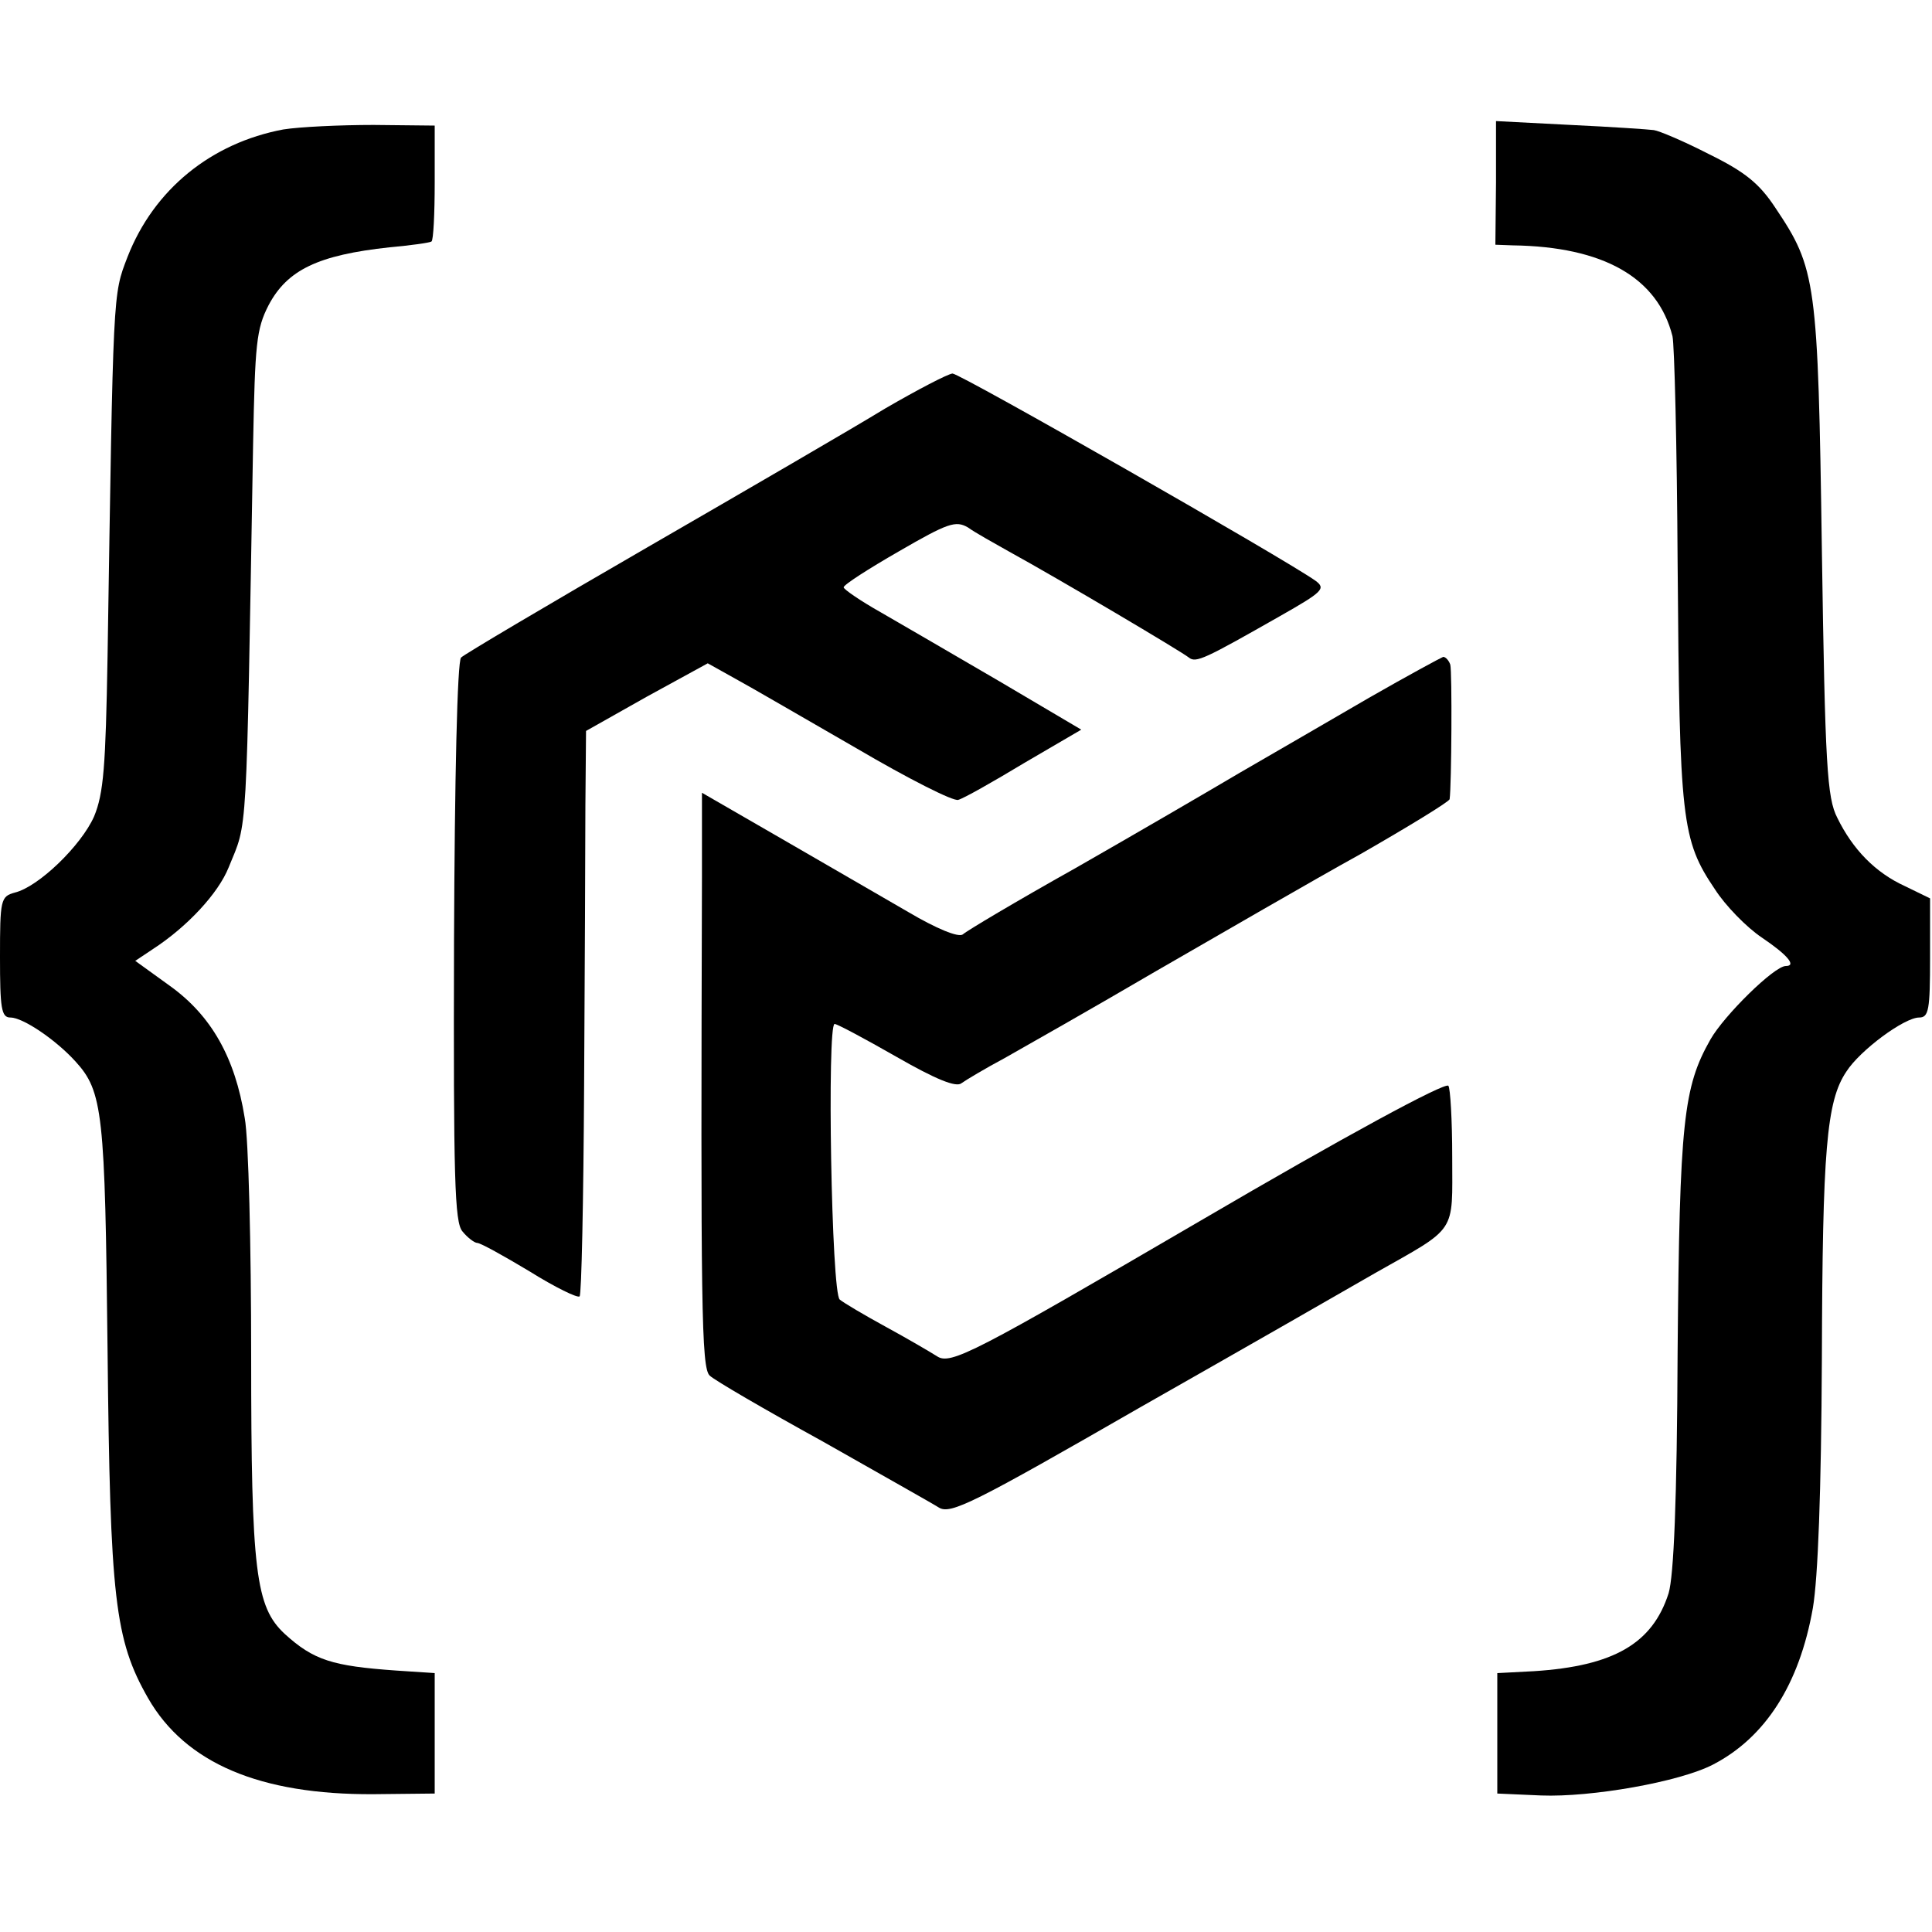
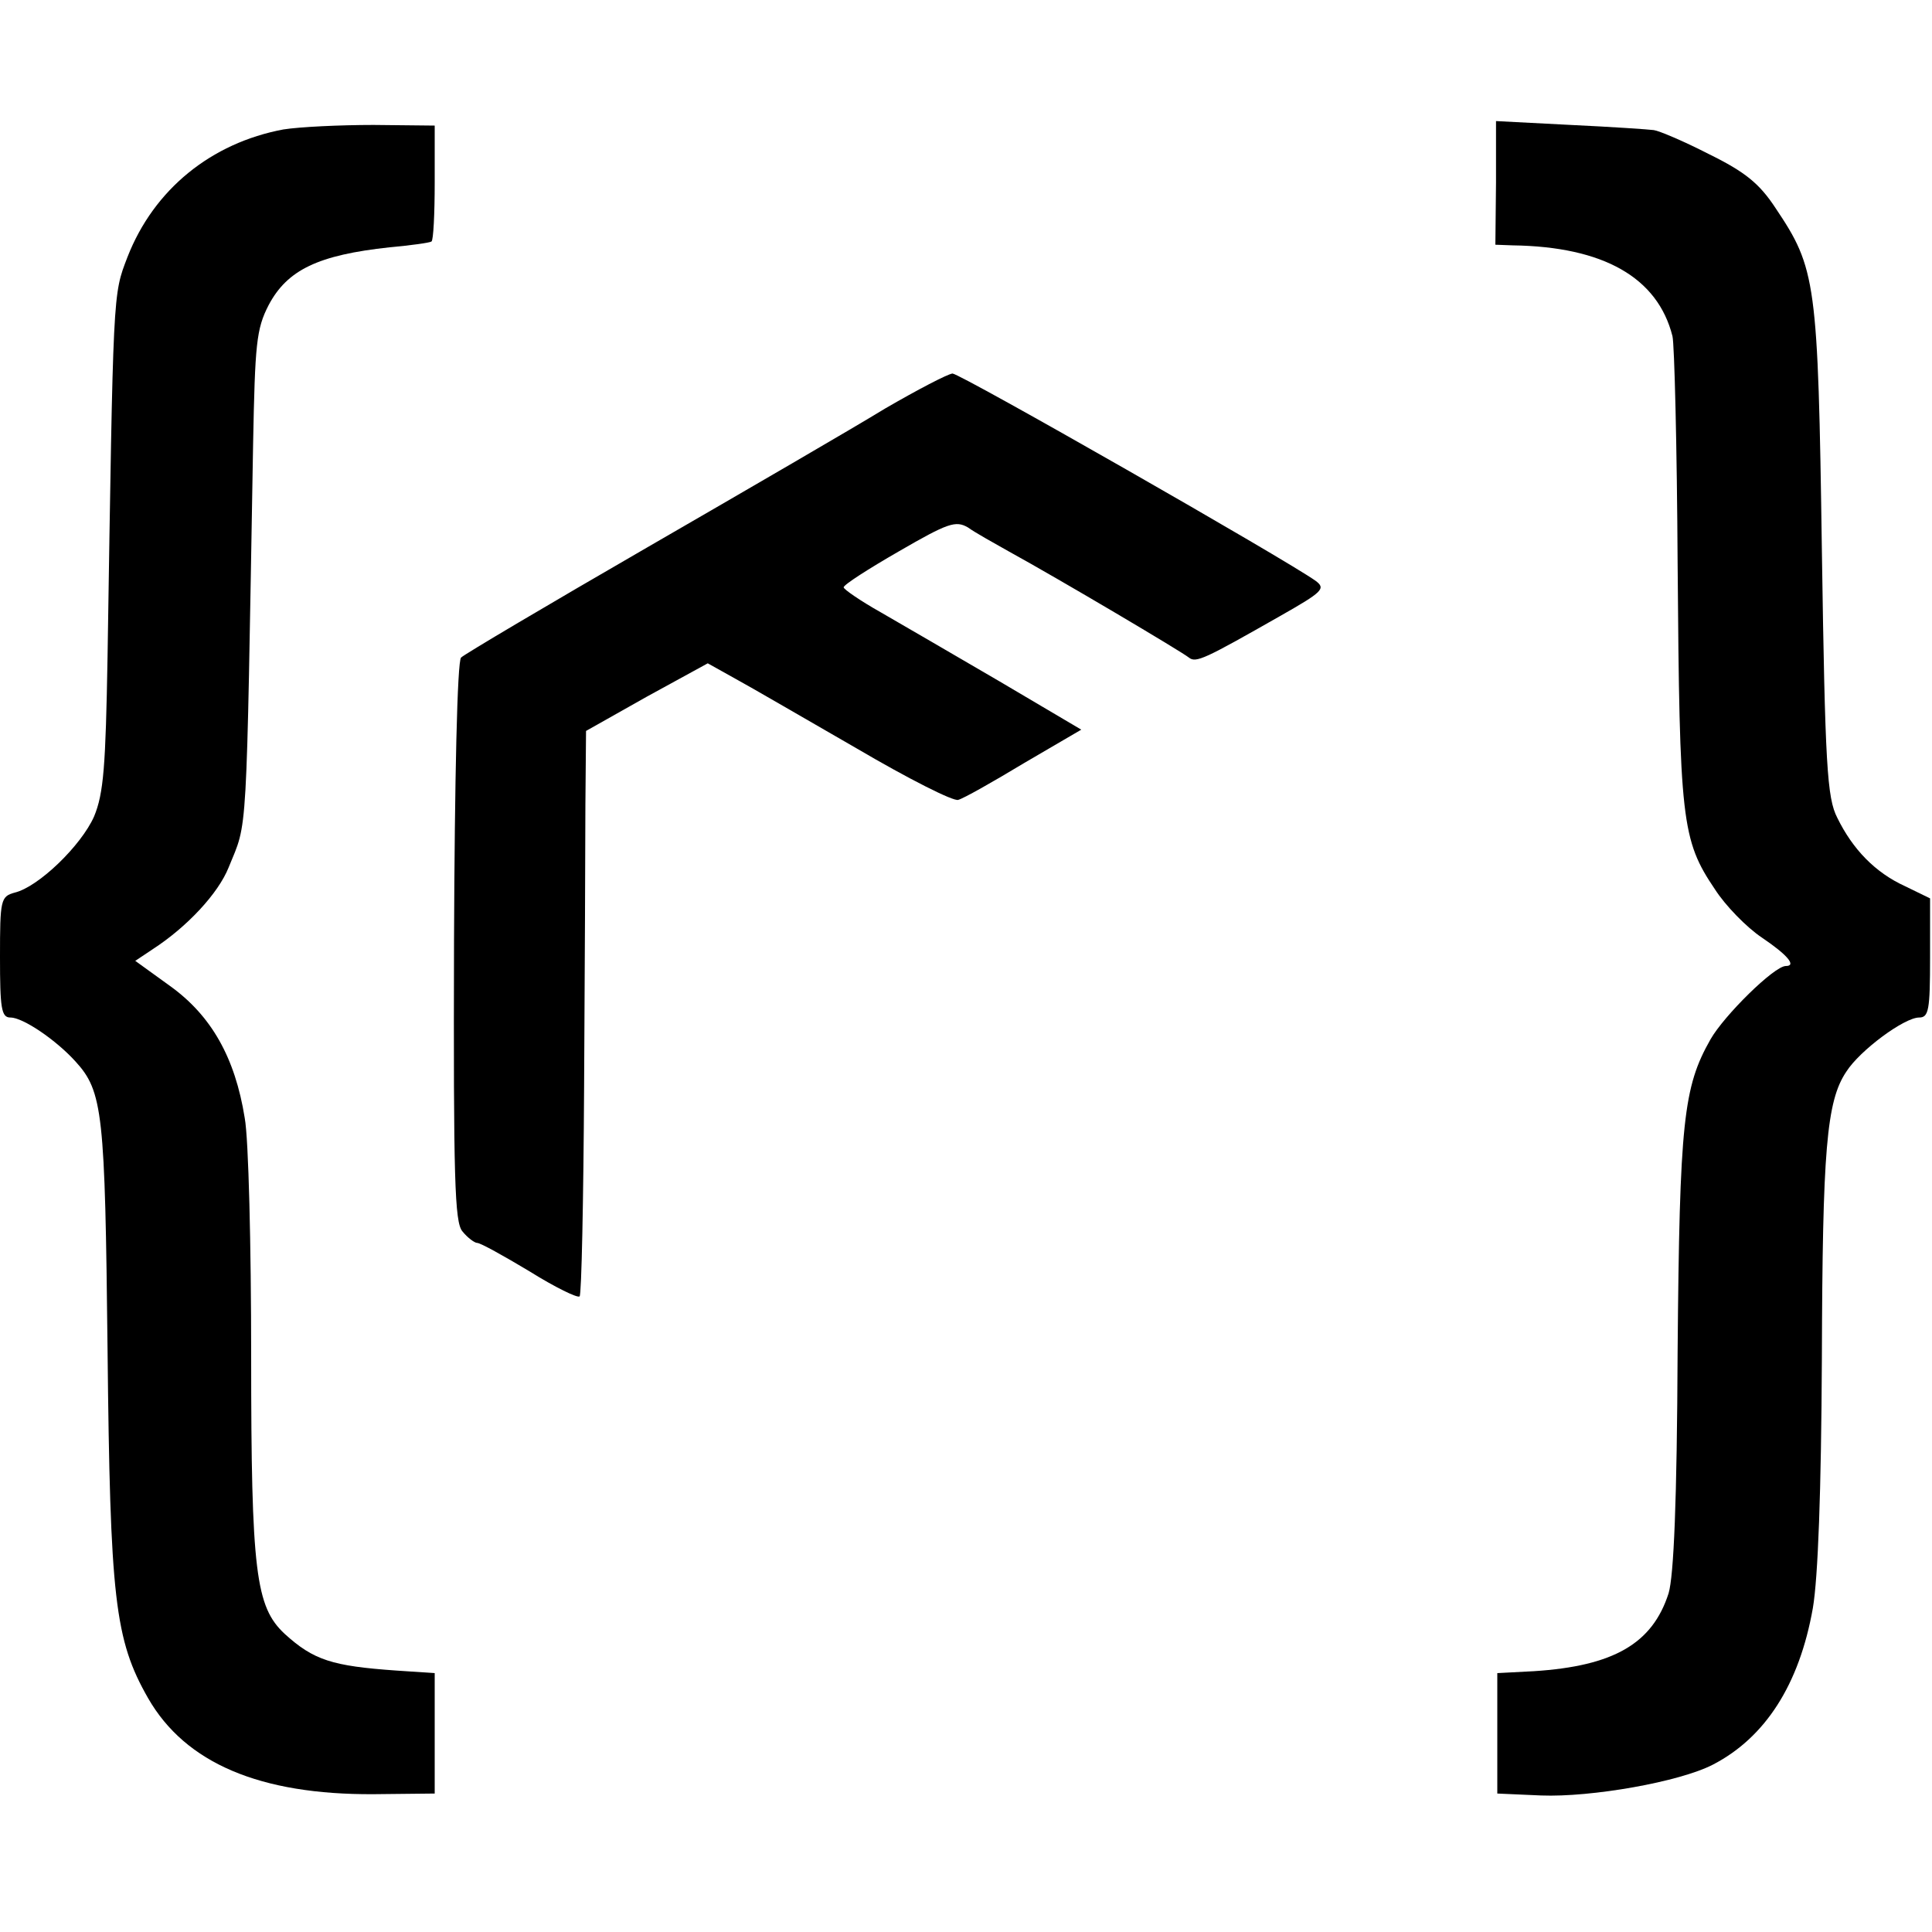
<svg xmlns="http://www.w3.org/2000/svg" version="1.0" width="300pt" height="300pt" viewBox="0 0 300 300" preserveAspectRatio="xMidYMid meet">
  <g transform="translate(0,300) scale(0.1,-0.1)" fill="#000000" stroke="none">
    <path d="M440 2799 c-112 -21 -201 -93 -242 -198 -23 -60 -22 -48 -31 -621 -3 -170 -6 -212 -21 -248 -20 -45 -86 -109 -123 -118 -22 -6 -23 -11 -23 -100 0 -79 2 -94 16 -94 20 0 71 -35 101 -68 43 -47 46 -80 50 -447 4 -387 11 -451 63 -542 58 -101 174 -150 350 -149 l95 1 0 93 0 94 -60 4 c-99 7 -128 16 -173 57 -45 42 -52 96 -52 431 0 171 -4 338 -10 370 -15 94 -52 159 -116 205 l-54 39 27 18 c54 35 102 87 118 127 30 74 27 29 38 657 3 156 5 179 24 216 29 55 77 78 188 90 33 3 62 7 65 9 3 2 5 43 5 92 l0 88 -95 1 c-52 0 -115 -3 -140 -7z" />
    <path d="M2323 2716 l-1 -96 27 -1 c141 -2 225 -50 248 -141 3 -12 7 -171 8 -353 3 -400 6 -429 58 -506 16 -25 49 -59 73 -75 40 -27 54 -44 37 -44 -18 0 -96 -77 -117 -114 -42 -74 -48 -127 -51 -484 -1 -234 -6 -349 -14 -376 -25 -78 -85 -113 -209 -121 l-57 -3 0 -94 0 -93 68 -3 c78 -3 215 21 267 48 81 42 134 124 155 243 8 47 13 180 14 388 1 323 7 399 38 445 21 33 90 84 113 84 15 0 17 12 17 93 l0 92 -39 19 c-46 21 -81 57 -105 106 -16 31 -19 81 -24 415 -6 419 -9 438 -72 532 -25 38 -47 56 -104 84 -39 20 -77 36 -85 37 -7 1 -65 5 -129 8 l-116 6 0 -96z" />
    <path d="M1375 2366 c-49 -30 -216 -127 -370 -216 -154 -89 -284 -166 -289 -171 -6 -5 -10 -189 -11 -441 -1 -369 1 -436 13 -450 8 -10 19 -18 23 -18 5 0 41 -20 81 -44 40 -25 75 -42 78 -39 3 2 6 149 7 326 1 177 2 374 2 437 l1 115 94 53 95 52 43 -24 c24 -13 108 -62 188 -108 80 -47 151 -83 158 -80 8 2 54 28 102 57 l89 52 -127 75 c-70 41 -153 89 -184 107 -32 18 -58 36 -58 39 0 4 39 29 86 56 76 44 88 48 107 37 11 -8 40 -24 63 -37 80 -44 269 -156 280 -165 11 -9 25 -2 141 64 67 38 72 43 56 55 -46 33 -552 322 -564 322 -8 -1 -54 -25 -104 -54z" />
-     <path d="M2125 1916 c-60 -35 -150 -87 -200 -116 -49 -29 -164 -96 -255 -148 -91 -51 -170 -98 -175 -103 -7 -5 -41 9 -85 35 -41 24 -130 75 -197 114 l-123 71 0 -132 c-2 -665 -1 -761 12 -773 7 -7 86 -53 175 -102 88 -50 170 -96 181 -103 18 -11 54 7 313 156 162 92 326 186 364 208 129 73 120 60 120 180 0 58 -3 108 -6 111 -5 6 -162 -79 -384 -209 -353 -206 -389 -225 -410 -211 -11 7 -47 28 -80 46 -33 18 -65 37 -71 42 -13 9 -20 428 -8 428 4 0 47 -23 96 -51 61 -35 93 -48 101 -41 7 5 37 23 67 39 30 17 136 77 235 135 99 57 242 140 318 182 75 43 137 81 138 85 3 22 4 198 1 209 -2 6 -7 12 -11 12 -3 -1 -55 -29 -116 -64z" />
  </g>
</svg>